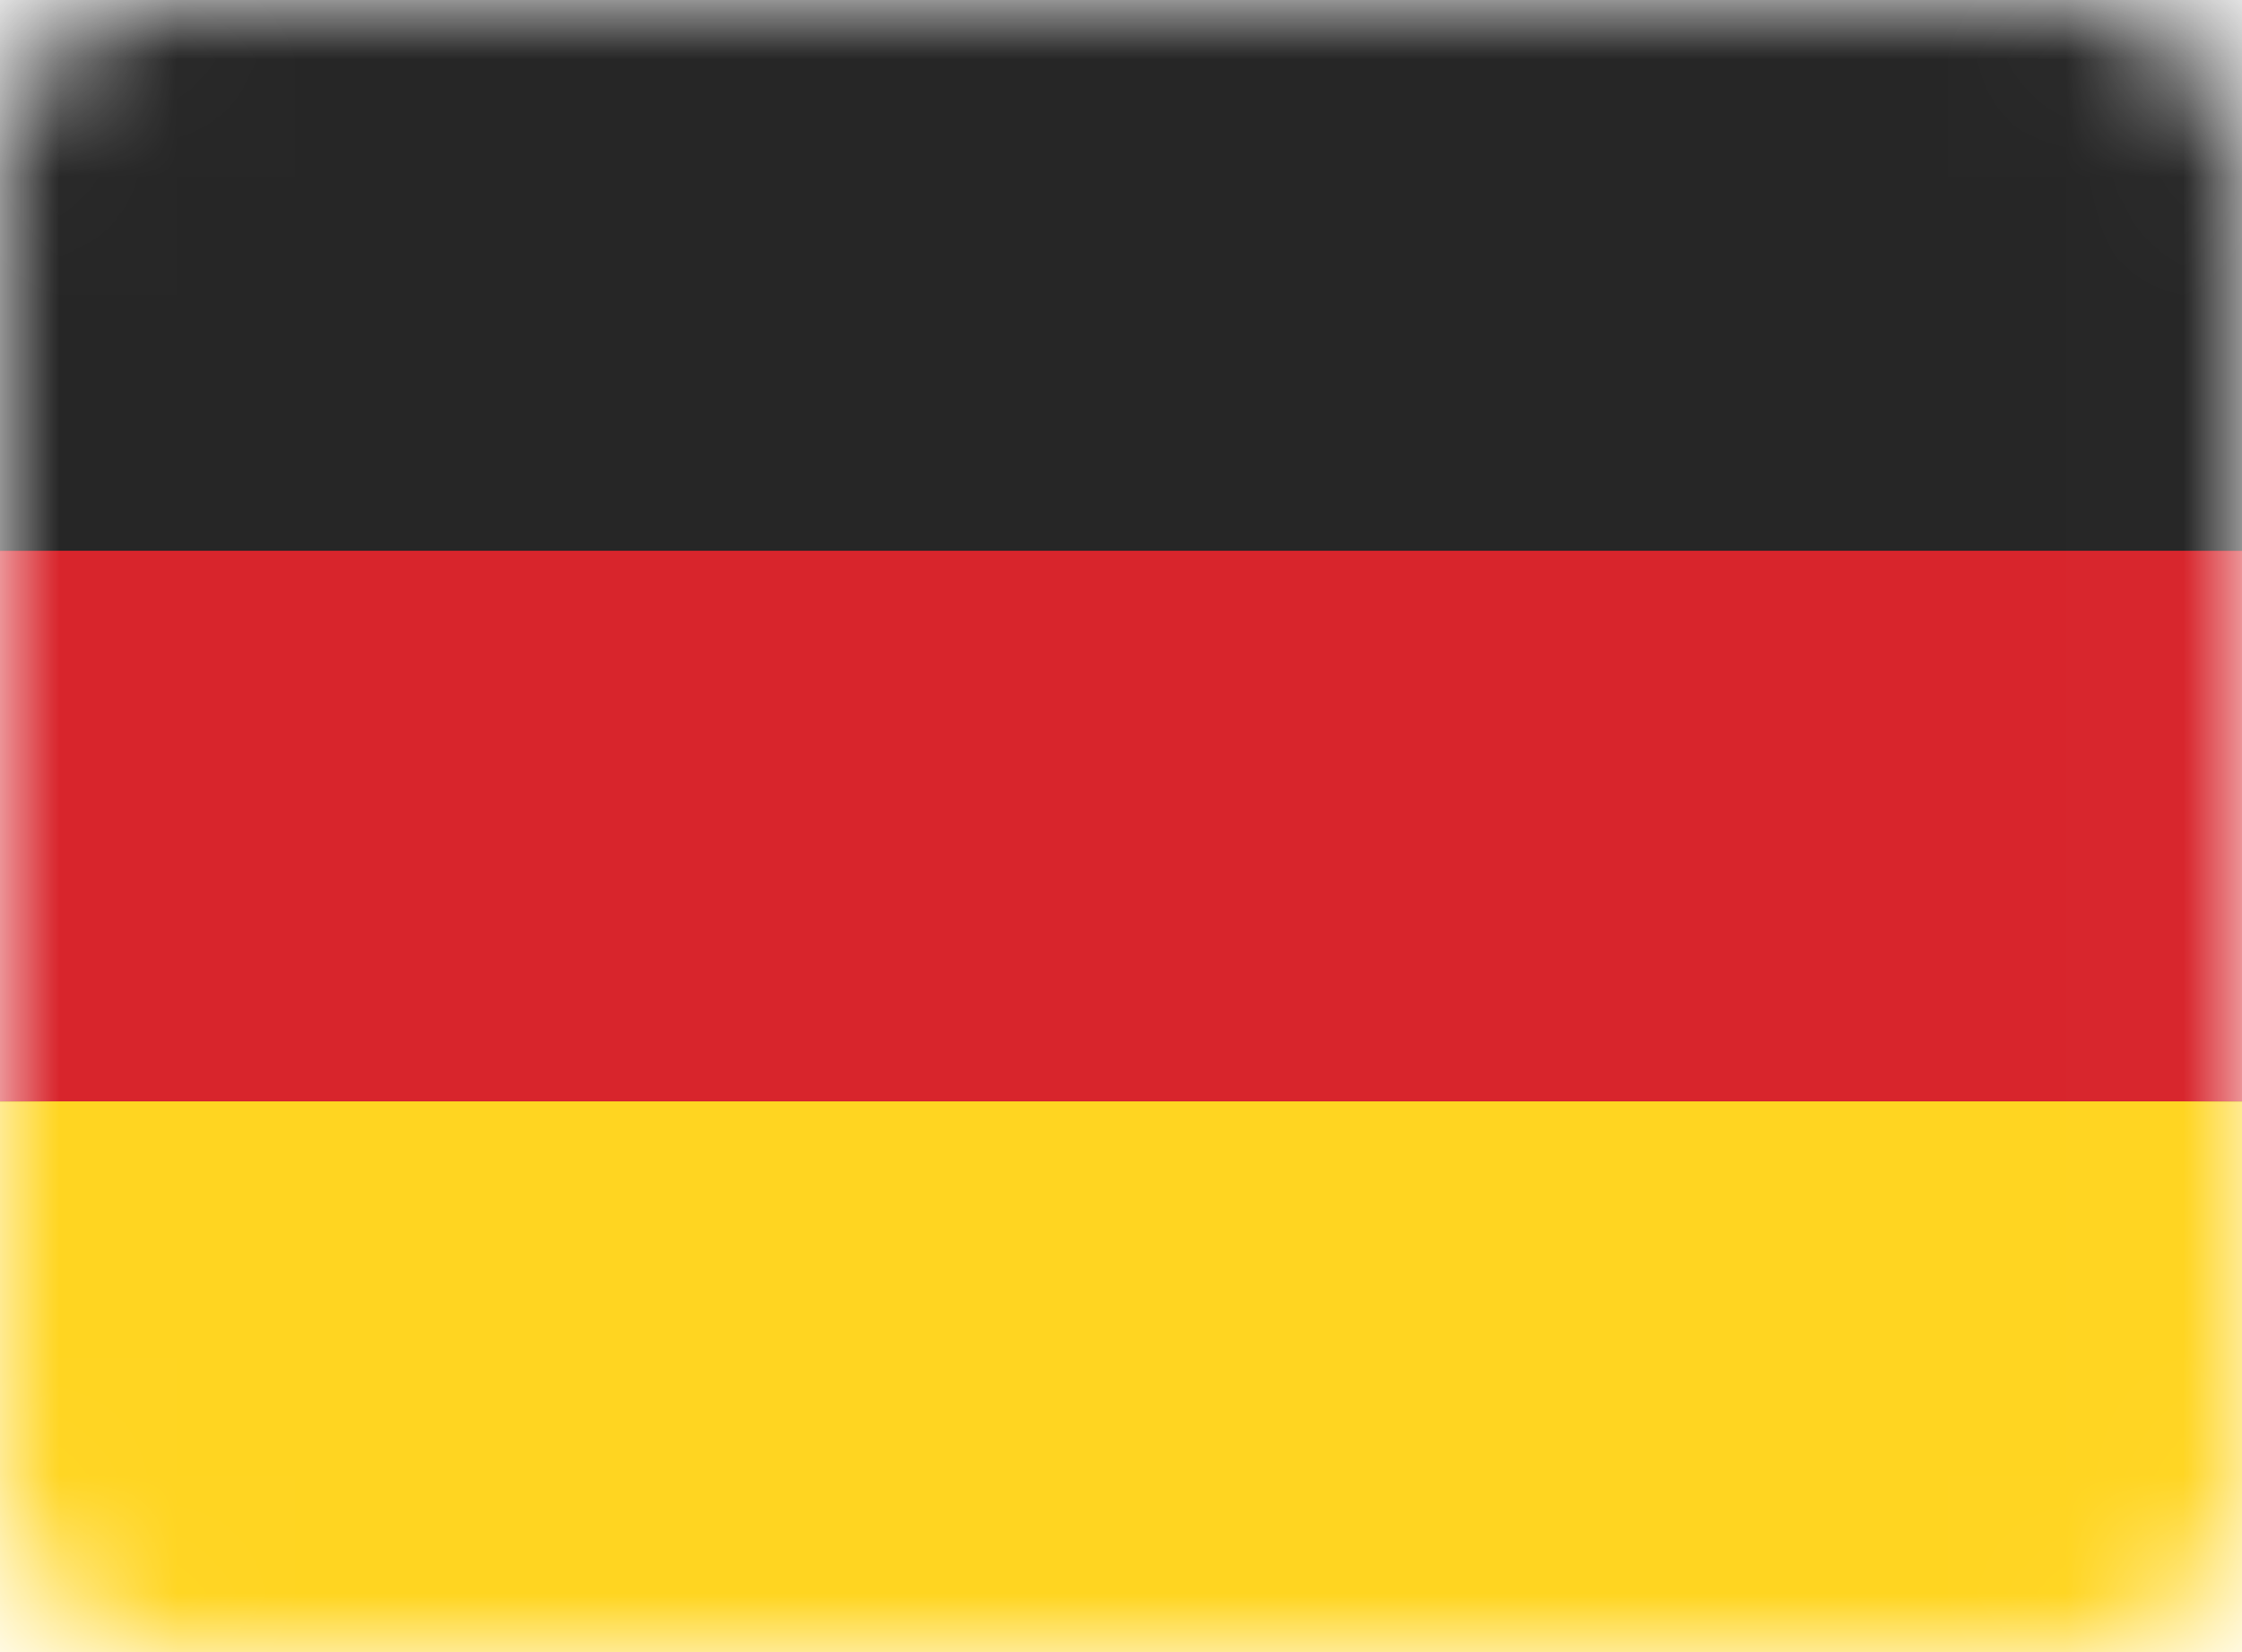
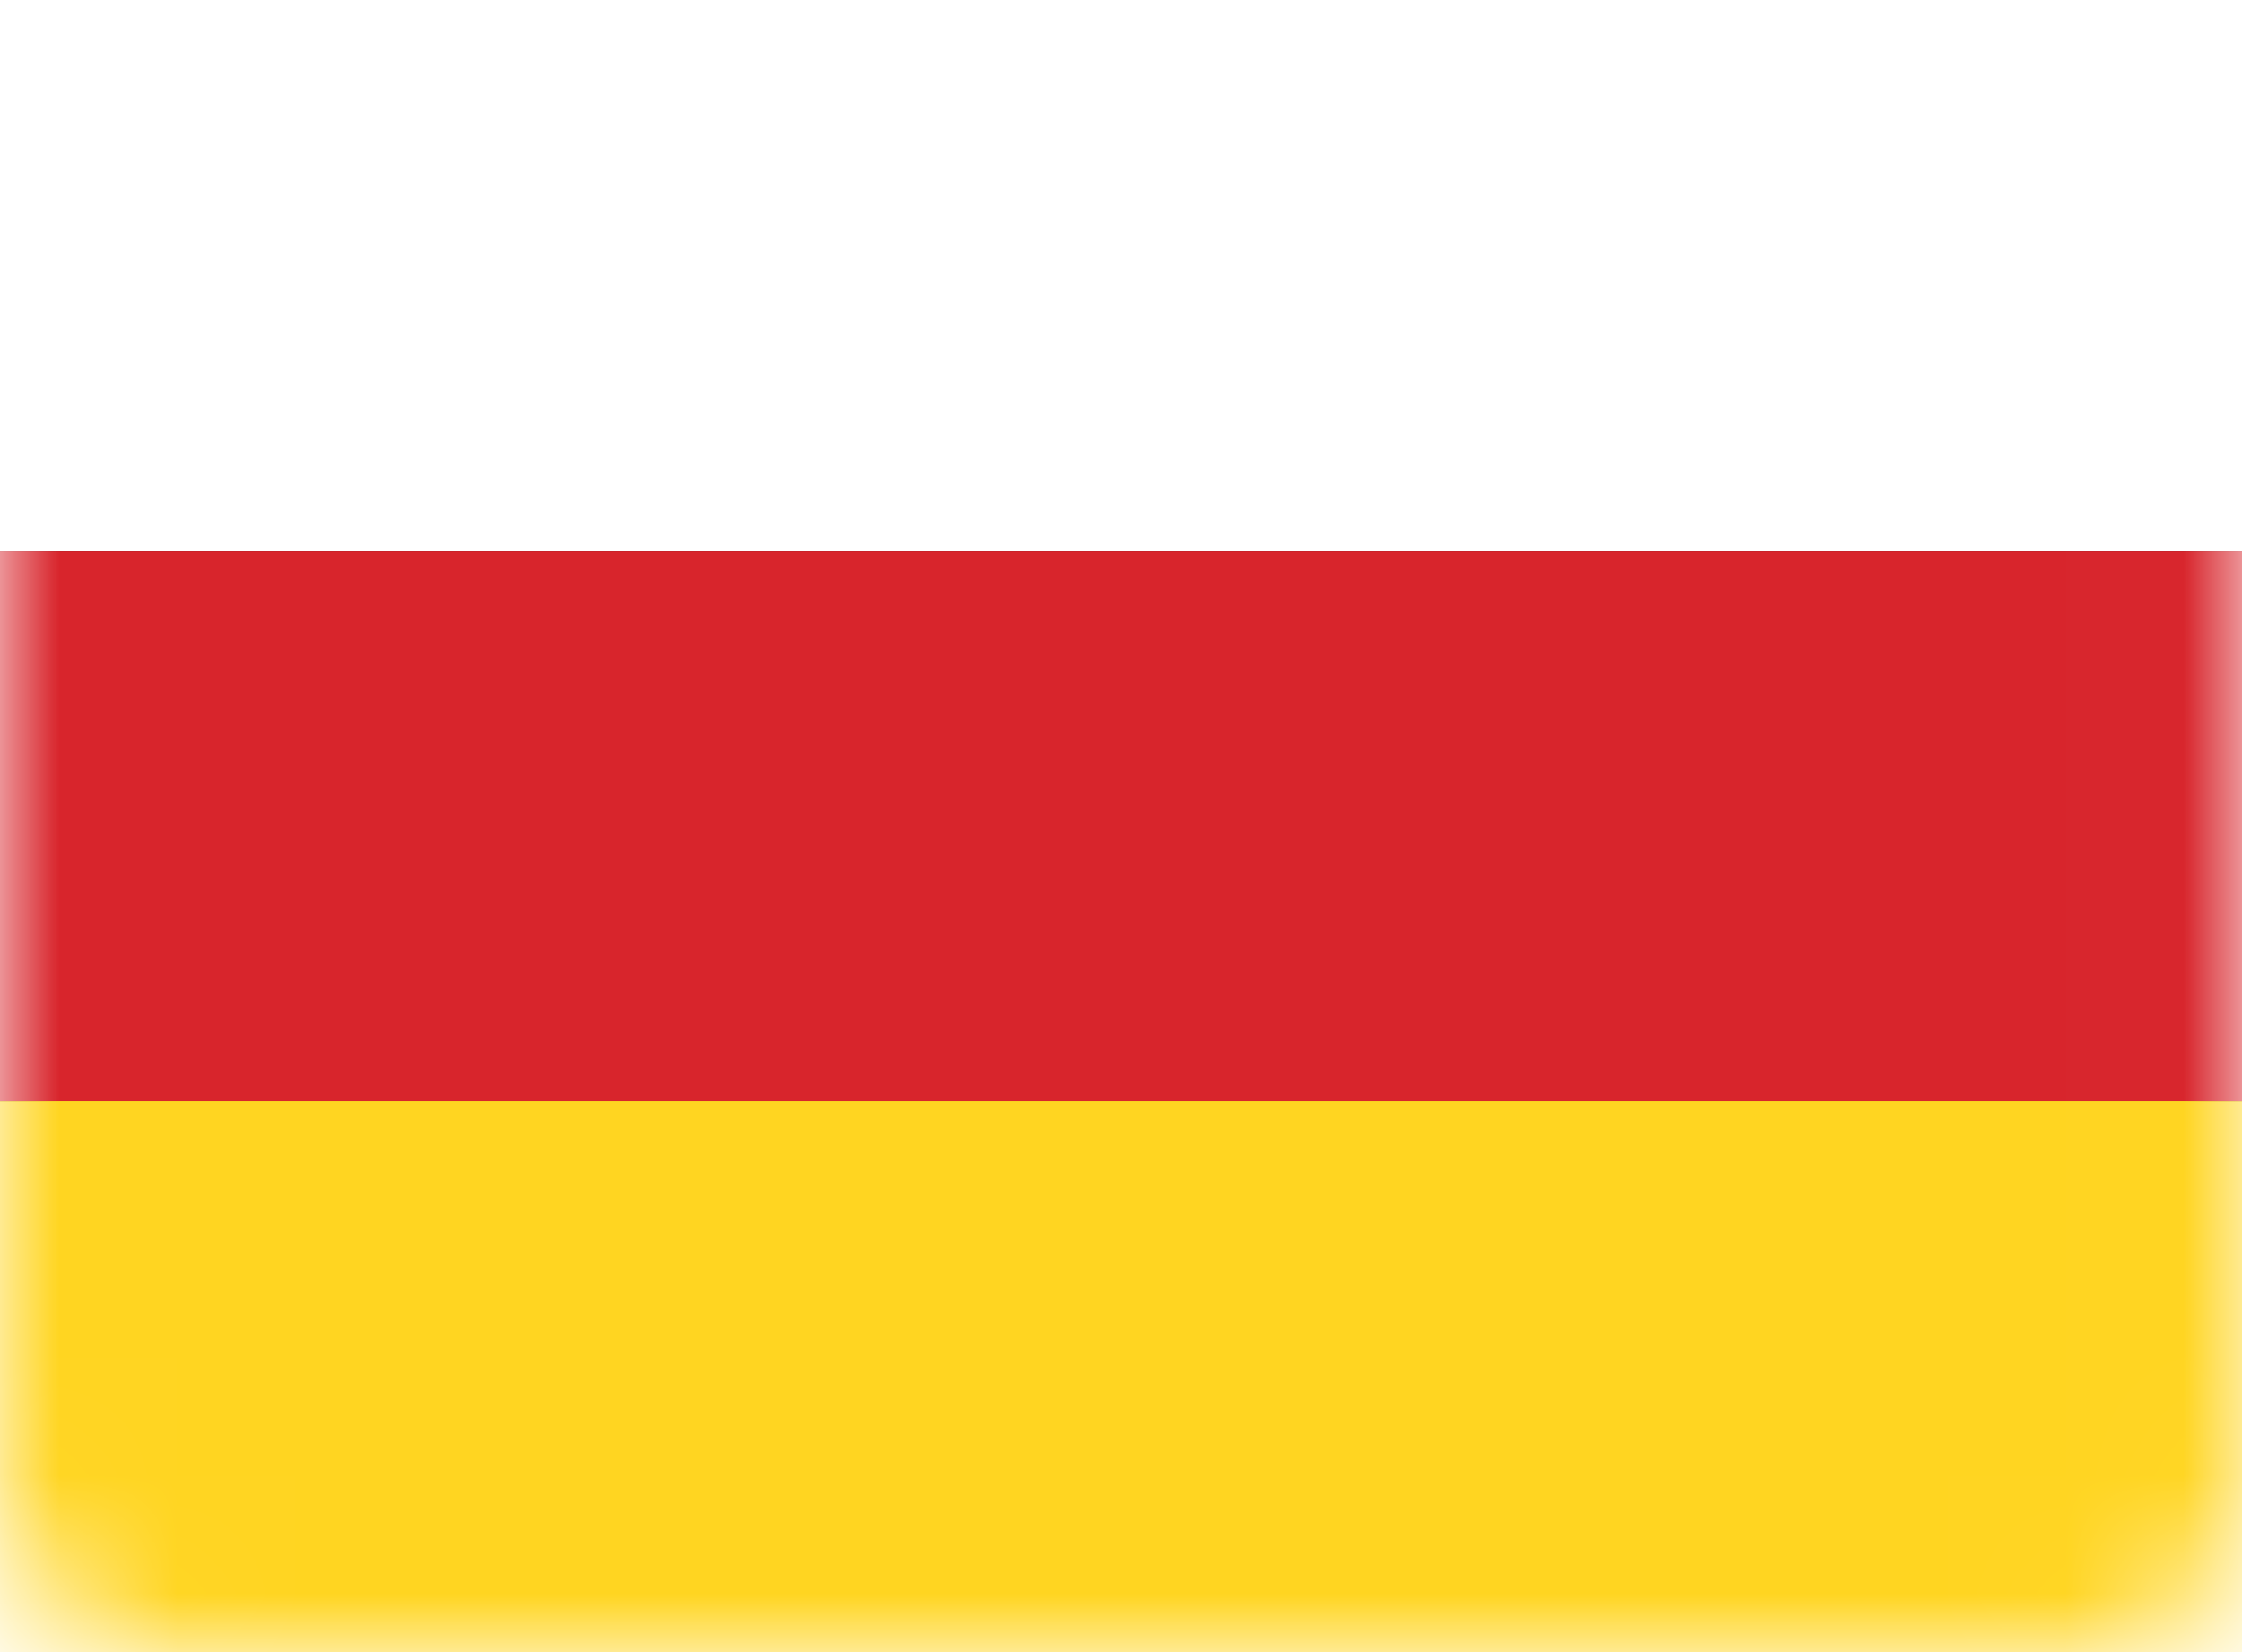
<svg xmlns="http://www.w3.org/2000/svg" xmlns:xlink="http://www.w3.org/1999/xlink" width="19" height="14" viewBox="0 0 19 14">
  <defs>
    <rect id="a" width="19" height="14" rx="1.357" />
    <path id="d" d="M0 4.667h19v4.667H0z" />
    <filter id="c" width="115.8%" height="164.3%" x="-7.9%" y="-32.1%" filterUnits="objectBoundingBox">
      <feMorphology in="SourceAlpha" operator="dilate" radius=".5" result="shadowSpreadOuter1" />
      <feOffset in="shadowSpreadOuter1" result="shadowOffsetOuter1" />
      <feColorMatrix in="shadowOffsetOuter1" values="0 0 0 0 0 0 0 0 0 0 0 0 0 0 0 0 0 0 0.06 0" />
    </filter>
    <path id="f" d="M0 9.333h19V14H0z" />
    <filter id="e" width="115.8%" height="164.3%" x="-7.9%" y="-32.1%" filterUnits="objectBoundingBox">
      <feMorphology in="SourceAlpha" operator="dilate" radius=".5" result="shadowSpreadOuter1" />
      <feOffset in="shadowSpreadOuter1" result="shadowOffsetOuter1" />
      <feColorMatrix in="shadowOffsetOuter1" values="0 0 0 0 0 0 0 0 0 0 0 0 0 0 0 0 0 0 0.06 0" />
    </filter>
  </defs>
  <g fill="none" fill-rule="evenodd">
    <mask id="b" fill="#fff">
      <use xlink:href="#a" />
    </mask>
    <use fill="#FFF" xlink:href="#a" />
-     <path fill="#262626" d="M0 0h19v4.667H0z" mask="url(#b)" />
    <g mask="url(#b)">
      <use fill="#000" filter="url(#c)" xlink:href="#d" />
      <use fill="#D8252C" xlink:href="#d" />
    </g>
    <g mask="url(#b)">
      <use fill="#000" filter="url(#e)" xlink:href="#f" />
      <use fill="#FFD521" xlink:href="#f" />
    </g>
  </g>
</svg>